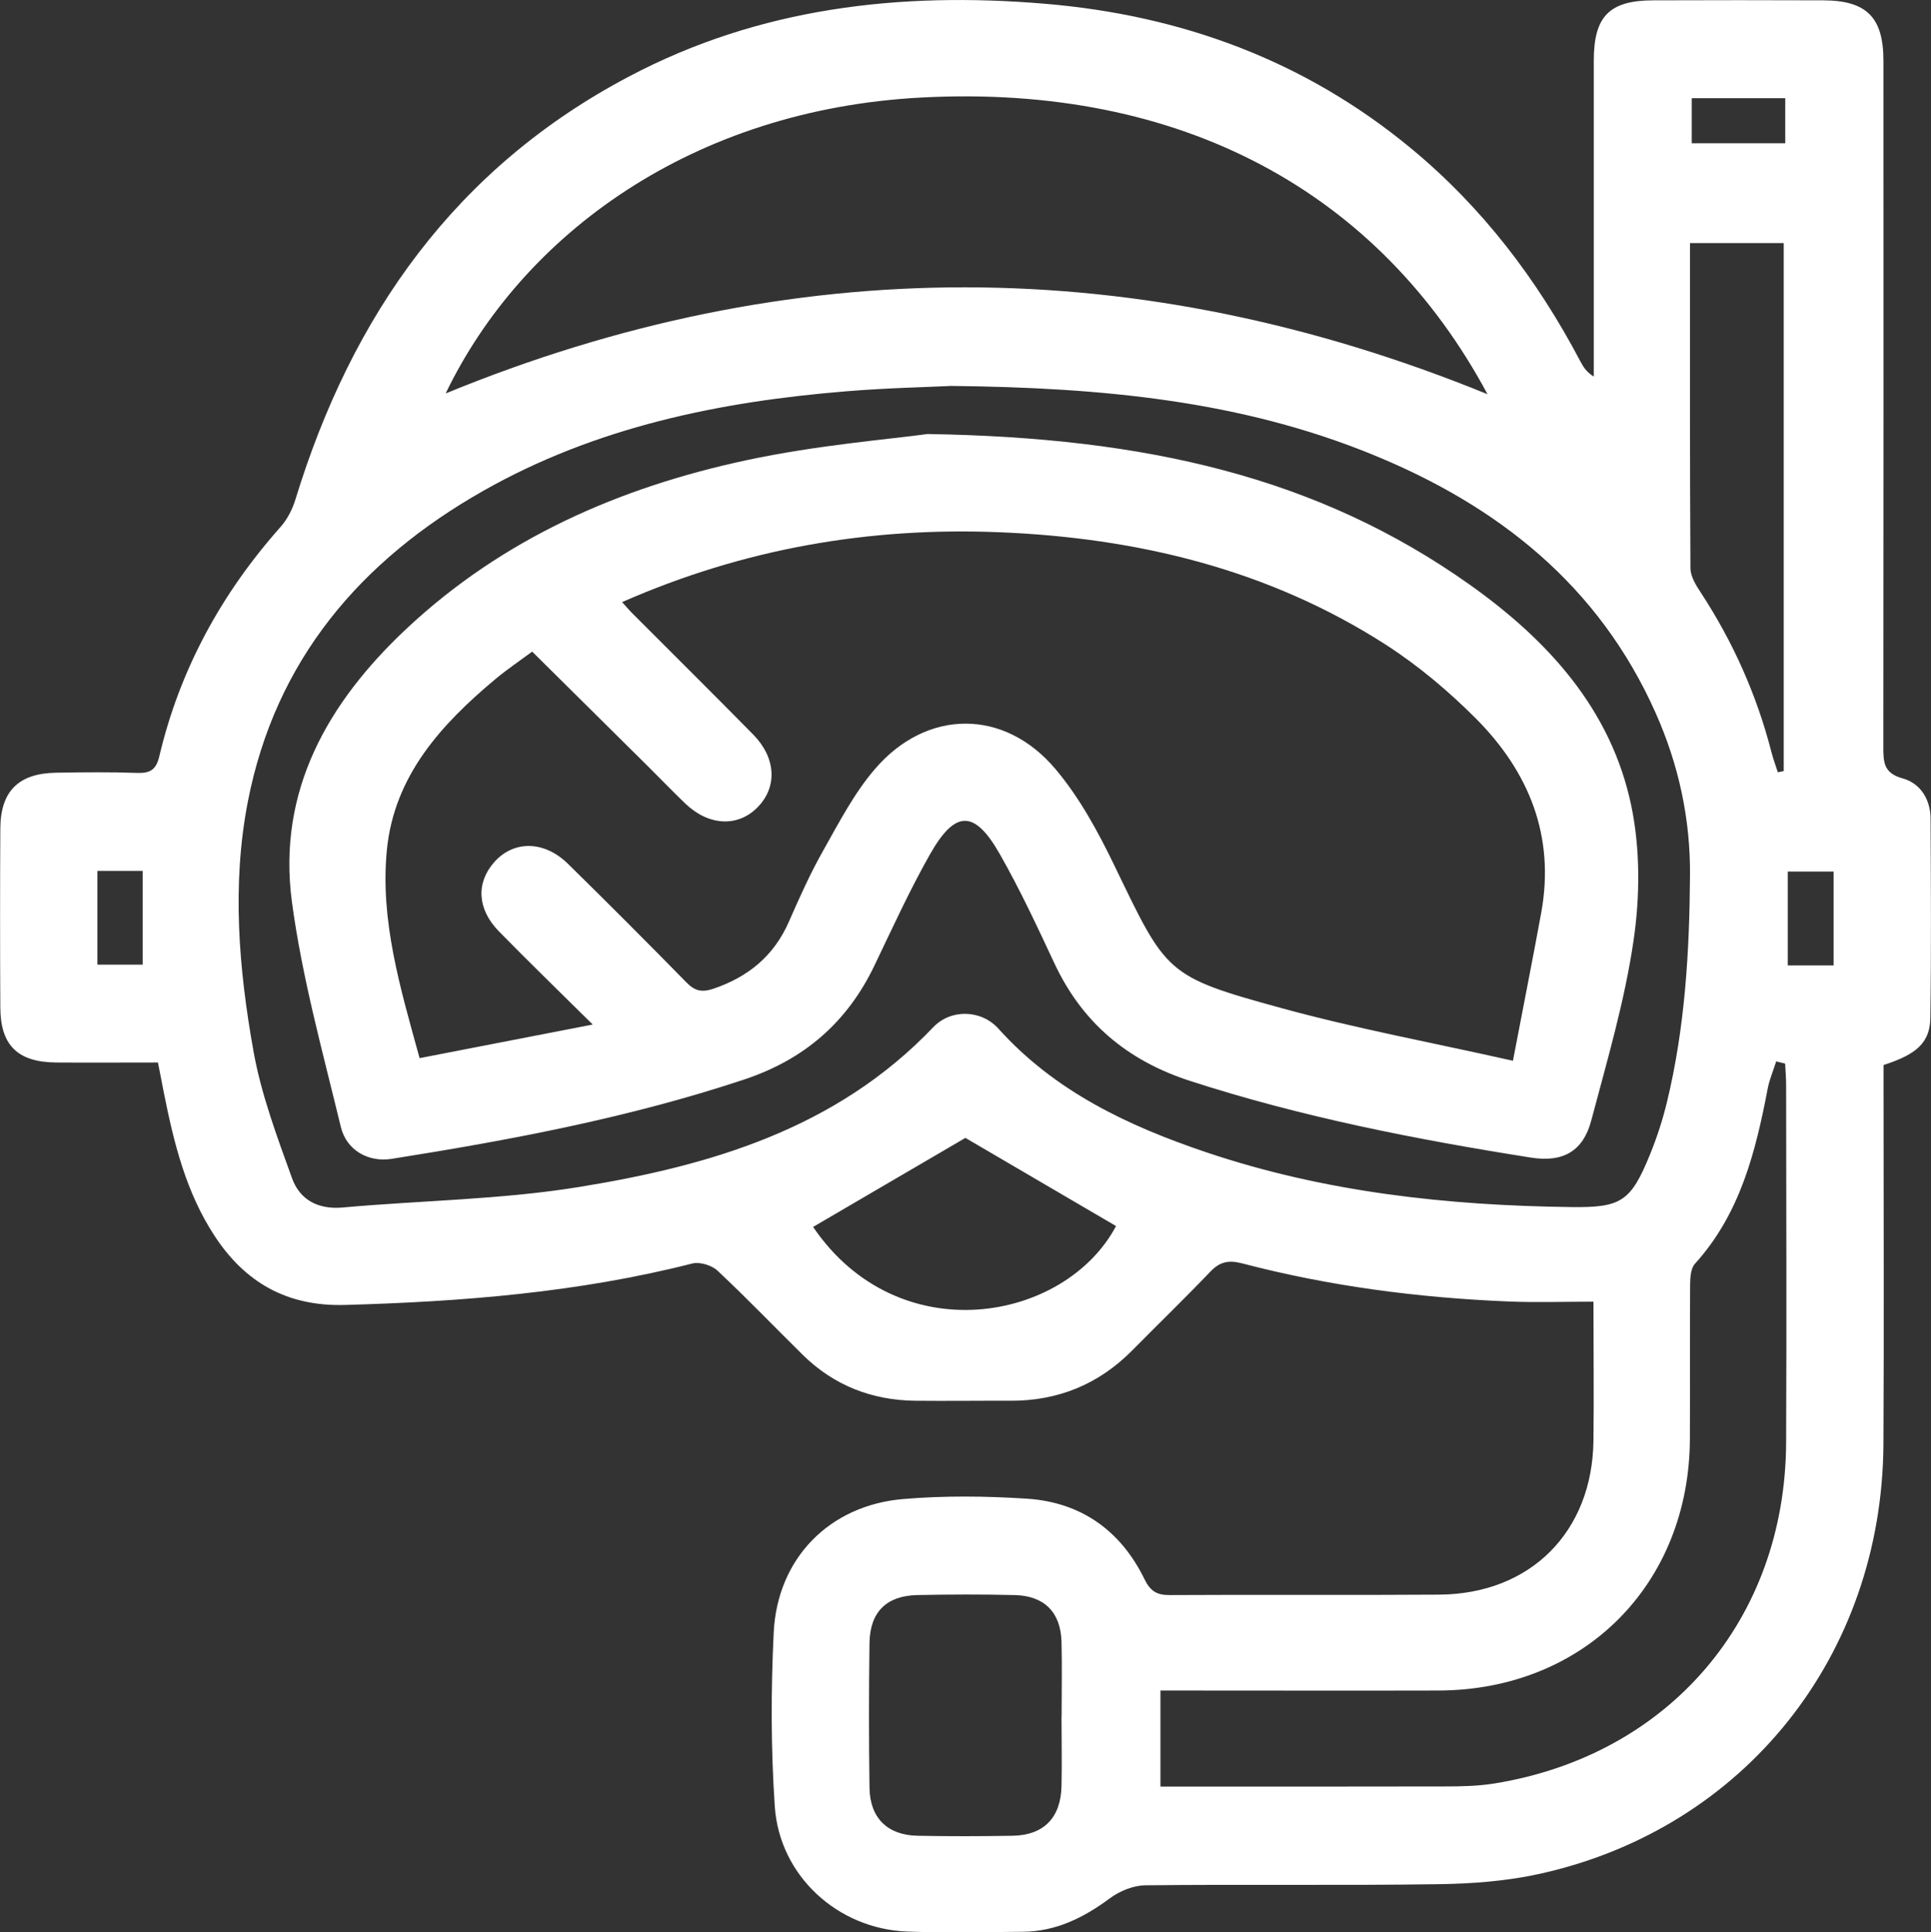
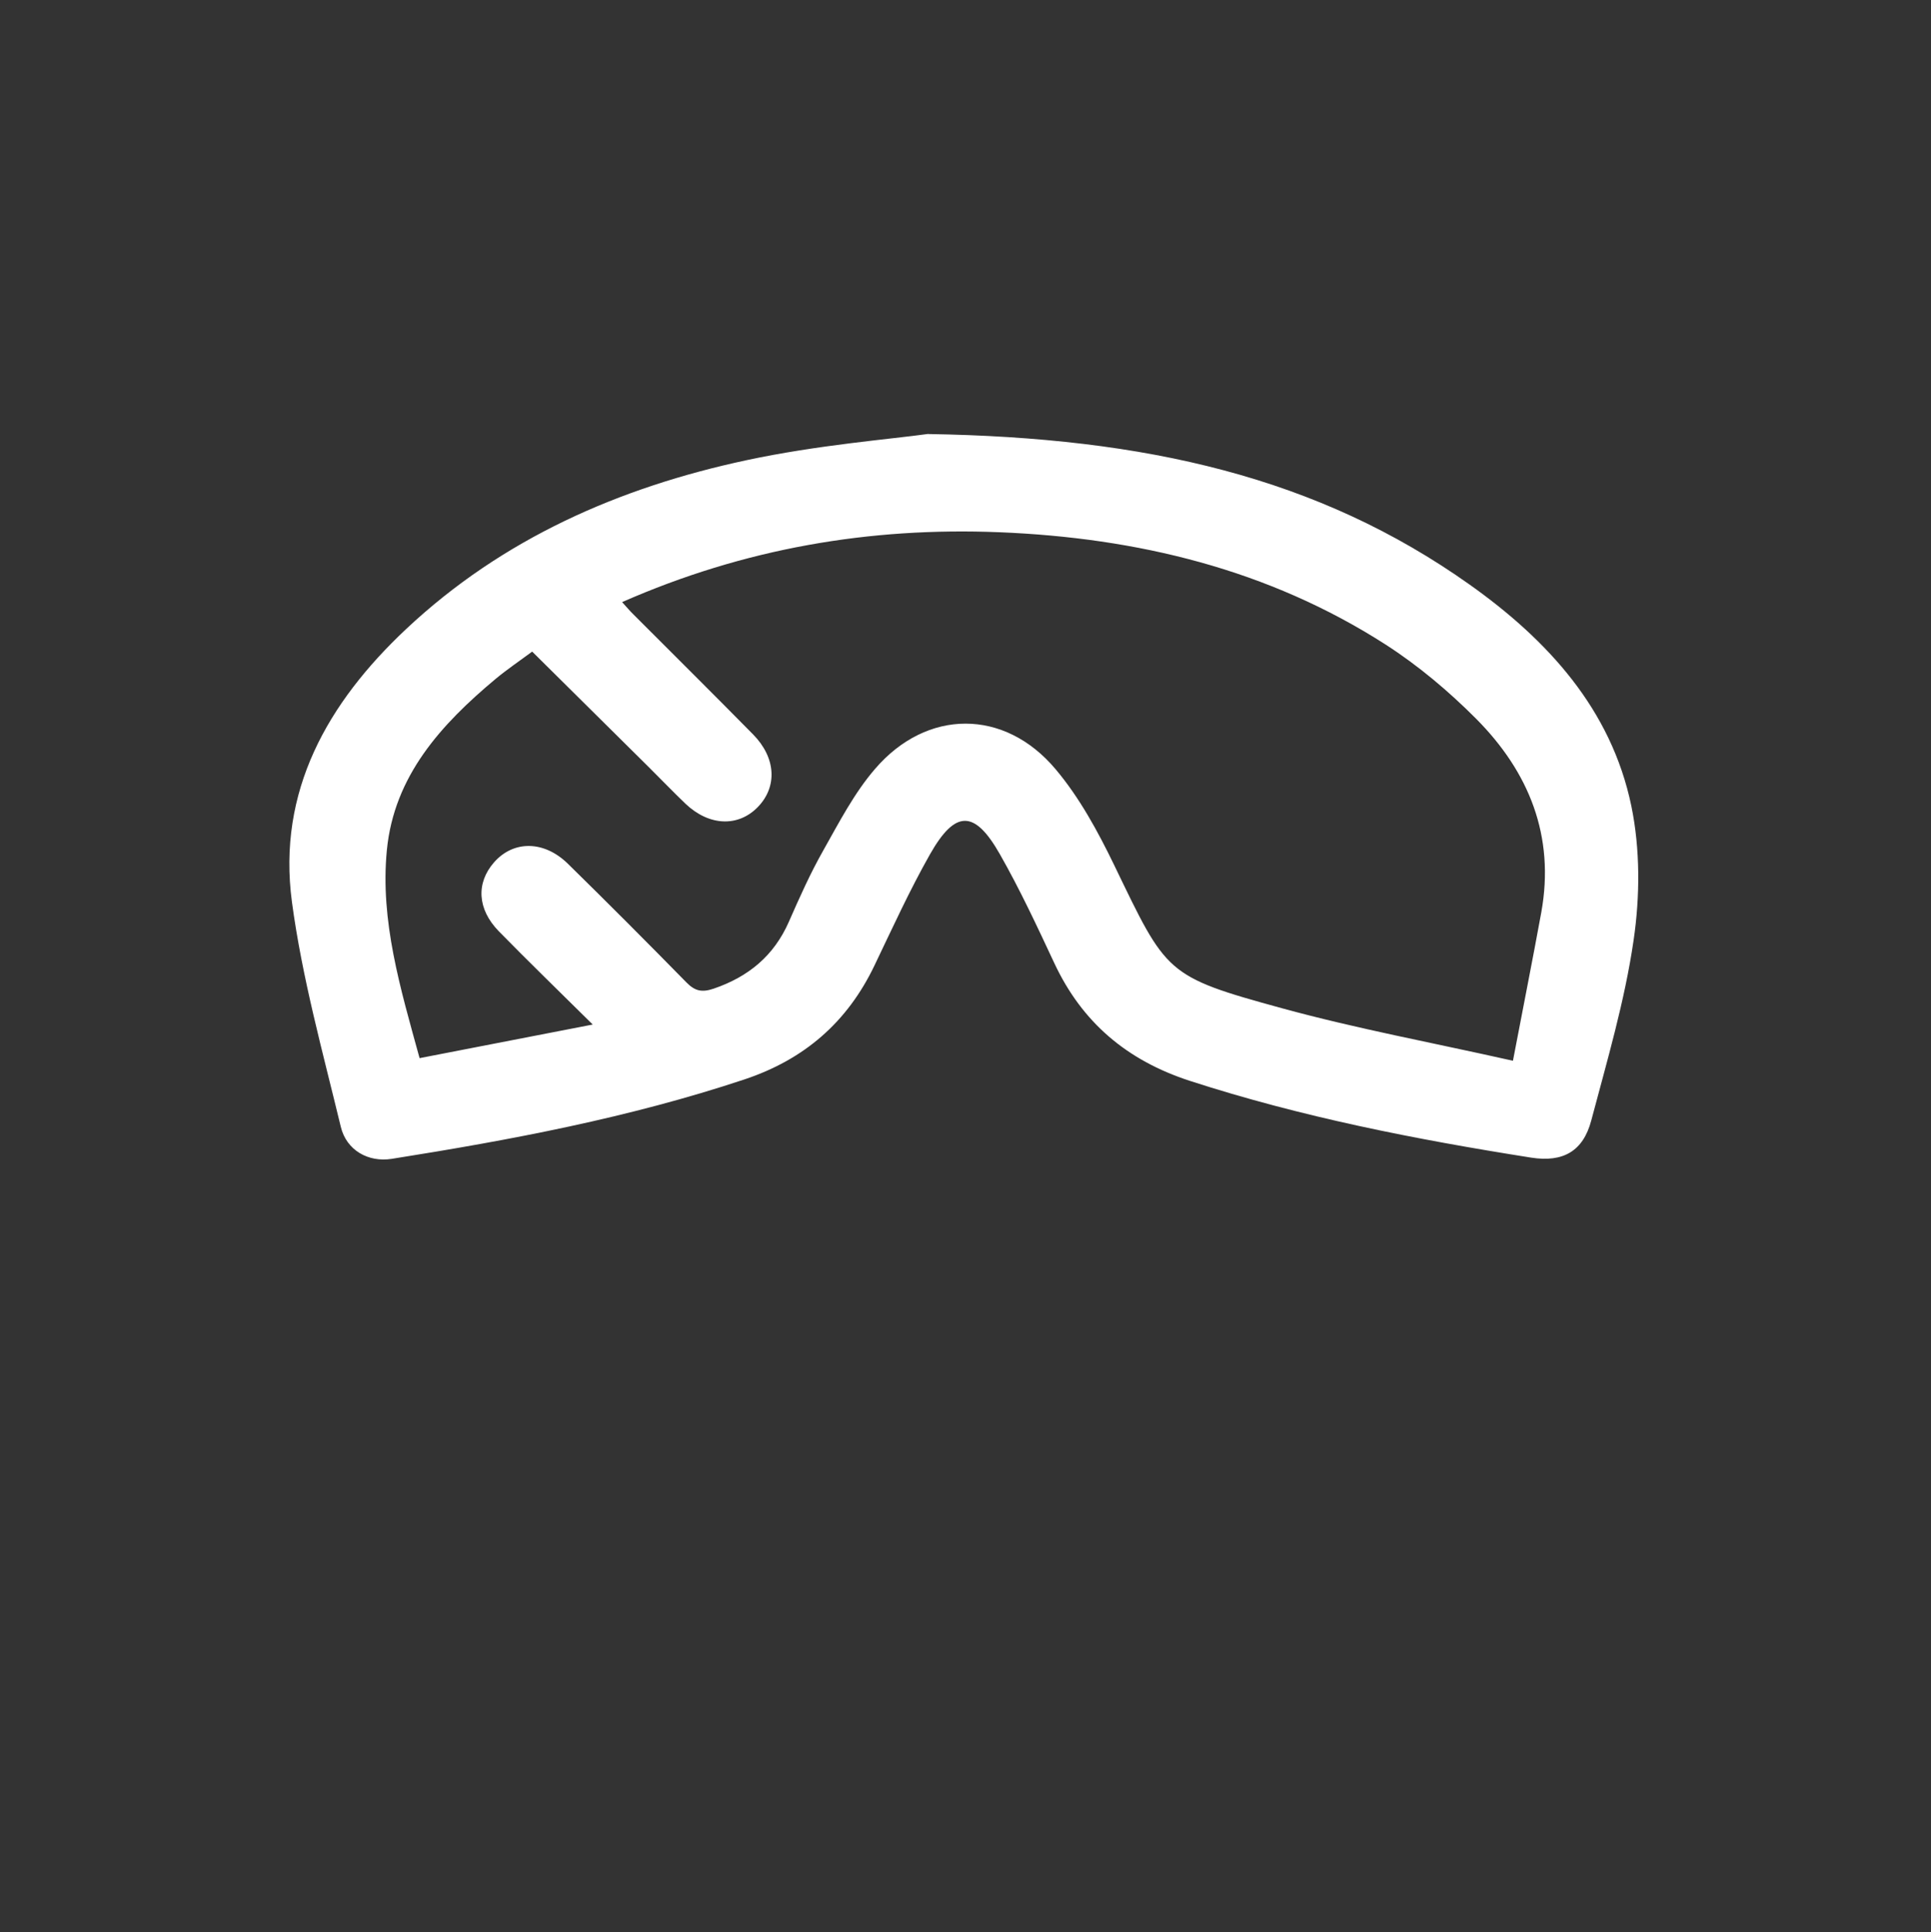
<svg xmlns="http://www.w3.org/2000/svg" id="Capa_1" data-name="Capa 1" viewBox="0 0 177 177.1">
  <rect x="0" y="0" width="177" height="177.1" fill="#333333" stroke="none" />
  <defs>
    <style> .cls-1 { fill: #fff; stroke-width: 0px; } </style>
  </defs>
-   <path class="cls-1" d="M14.5,97.38c-3.29,0-6.33.02-9.36,0-3.52-.03-5.1-1.58-5.11-5.05-.03-5.47-.03-10.93,0-16.4.02-3.41,1.66-5.05,5.11-5.11,2.49-.04,4.98-.07,7.47.02,1.18.04,1.71-.33,1.99-1.51,1.88-7.97,5.69-14.93,11.12-21.04.61-.69,1.08-1.6,1.35-2.48,5.17-16.91,14.69-30.42,30.59-38.8C69.6.7,82.48-.77,95.73.34c12.5,1.04,23.84,5.18,33.6,13.25,6.55,5.41,11.58,12.03,15.52,19.51.27.51.56,1,1.24,1.41,0-.66,0-1.31,0-1.97,0-8.99,0-17.99,0-26.98,0-4.08,1.44-5.52,5.46-5.53,5.19-.02,10.38-.02,15.56,0,3.98.01,5.53,1.55,5.53,5.54.01,20.96.01,41.92-.01,62.89,0,1.4.03,2.4,1.77,2.88,1.61.44,2.55,1.91,2.56,3.67.03,6.09.07,12.18-.02,18.26-.03,2.27-1.23,3.36-4.29,4.34,0,.74,0,1.56,0,2.37,0,10.79.05,21.59-.01,32.38-.12,19.36-12.71,35.19-31.42,39.36-3.08.69-6.3.93-9.46.97-8.92.13-17.85,0-26.77.1-1.11.01-2.37.53-3.27,1.2-2.4,1.78-4.95,3.04-7.98,3.06-3.53.03-7.06.11-10.58-.02-6.36-.24-11.7-5.09-12.14-11.45-.36-5.3-.36-10.65-.1-15.96.33-6.78,5.09-11.65,11.85-12.23,3.78-.32,7.61-.28,11.4-.03,4.93.33,8.57,2.93,10.74,7.38.54,1.11,1.15,1.46,2.33,1.45,8.23-.05,16.46.02,24.69-.04,8.36-.06,14.03-5.75,14.13-14.12.05-4.07,0-8.13,0-12.73-2.75,0-5.29.09-7.83-.02-8.24-.34-16.39-1.4-24.37-3.49-1.24-.32-2.04-.16-2.92.76-2.34,2.45-4.78,4.81-7.16,7.22-3.08,3.11-6.81,4.63-11.18,4.61-2.91-.01-5.81.03-8.72,0-3.97-.05-7.44-1.4-10.29-4.2-2.61-2.57-5.15-5.22-7.83-7.73-.53-.49-1.62-.82-2.3-.65-10.45,2.66-21.11,3.5-31.84,3.8-5.31.15-9.18-2.06-11.99-6.39-2.58-3.96-3.69-8.45-4.6-13.01-.17-.88-.34-1.76-.55-2.82ZM87.01,35.38c-2.09.1-5.76.18-9.41.48-11.67.95-23,3.28-33.31,9.13-11.25,6.38-19.04,15.51-21.57,28.47-1.48,7.63-.84,15.33.52,22.91.71,3.96,2.16,7.82,3.53,11.62.71,1.96,2.36,2.88,4.64,2.68,7.22-.65,14.53-.72,21.67-1.88,12.05-1.95,23.61-5.35,32.46-14.64,1.62-1.7,4.4-1.62,5.98.13,5.18,5.76,11.89,8.91,19.02,11.32,10.85,3.66,22.1,4.89,33.49,5.03,4.59.06,5.46-.51,7.23-4.86.62-1.53,1.14-3.12,1.53-4.73,1.66-6.83,2.07-13.8,2.12-20.8.04-5.2-1.04-10.16-3.15-14.9-5.2-11.68-14.44-18.99-25.99-23.69-11.92-4.86-24.46-6.14-38.77-6.28ZM136.35,36.13c-9.91-18.48-28.01-28.46-51.92-27.19-20.92,1.11-36.53,12.49-43.58,27.12,31.69-13.02,63.6-12.94,95.5.07ZM163.63,97.48c-.27-.07-.54-.13-.82-.2-.26.83-.62,1.65-.78,2.5-1.11,5.81-2.53,11.48-6.67,16.05-.39.43-.43,1.27-.44,1.92-.03,4.7,0,9.41-.02,14.11-.05,13.35-9.71,23.04-23.04,23.08-7.75.02-15.5,0-23.24,0-.74,0-1.47,0-2.25,0v8.8h2.18c7.96,0,15.91.01,23.87-.01,1.52,0,3.06-.03,4.55-.27,16-2.58,26.67-15.03,26.75-31.23.05-10.93.01-21.86,0-32.79,0-.66-.06-1.31-.09-1.97ZM97.31,157.29h0c0-2.28.05-4.56-.01-6.84-.08-2.7-1.59-4.2-4.31-4.26-2.97-.07-5.94-.06-8.91,0-2.83.06-4.34,1.56-4.38,4.4-.06,4.42-.06,8.84,0,13.26.04,2.77,1.65,4.35,4.41,4.4,2.9.06,5.8.05,8.7,0,2.86-.05,4.42-1.64,4.49-4.54.05-2.14,0-4.28,0-6.42ZM162.96,70.78c.18-.04.36-.07.54-.11V22.28h-8.59c0,10.03-.02,19.91.04,29.79,0,.74.49,1.55.93,2.21,2.98,4.55,5.16,9.44,6.51,14.71.16.61.38,1.2.57,1.79ZM88.49,104.29c-4.62,2.7-9.29,5.43-13.96,8.16,7.81,11.49,23.09,8.73,27.77-.08-4.63-2.71-9.26-5.42-13.81-8.08ZM163.64,9h-8.57v4.13h8.57v-4.13ZM8.93,79.82v8.59h4.15v-8.59h-4.15ZM168.07,88.48v-8.6h-4.2v8.6h4.2Z" />
  <path class="cls-1" d="M85.08,39.78c20,.32,35.76,3.96,49.63,13.8,7.16,5.08,12.98,11.43,14.82,20.28.82,3.96.8,8.29.21,12.31-.81,5.58-2.43,11.05-3.88,16.52-.75,2.84-2.6,3.86-5.5,3.41-10.58-1.67-21.07-3.72-31.3-7.04-5.75-1.87-9.87-5.34-12.42-10.79-1.58-3.38-3.16-6.77-5-10-2.31-4.06-4.08-4.05-6.39.02-1.87,3.3-3.45,6.77-5.09,10.19-2.49,5.21-6.44,8.63-11.95,10.46-10.53,3.5-21.38,5.54-32.3,7.27-2.15.34-4.15-.78-4.67-2.93-1.65-6.84-3.55-13.66-4.48-20.61-1.36-10.16,3.28-18.27,10.47-25.02,8.82-8.28,19.54-12.98,31.19-15.47,6.52-1.4,13.23-1.93,16.67-2.41ZM57.02,55.18c.48.53.74.84,1.03,1.12,3.66,3.67,7.35,7.32,10.99,11.02,2.09,2.13,2.23,4.78.43,6.64-1.8,1.86-4.47,1.76-6.63-.29-1.15-1.1-2.25-2.25-3.38-3.37-3.53-3.5-7.06-6.99-10.68-10.58-1.16.86-2.3,1.63-3.36,2.51-4.99,4.17-9.3,8.89-9.96,15.69-.63,6.49,1.25,12.69,3,19.06,5.26-1.02,10.34-2.01,15.87-3.08-3.13-3.1-5.91-5.79-8.61-8.55-1.98-2.03-2.09-4.43-.43-6.32,1.78-2.02,4.58-2.01,6.77.14,3.65,3.58,7.27,7.21,10.85,10.86.78.8,1.42.95,2.51.58,3.19-1.09,5.52-3.01,6.89-6.13.97-2.21,1.96-4.43,3.15-6.53,1.45-2.57,2.84-5.27,4.75-7.48,4.74-5.52,11.86-5.55,16.55.03,2.19,2.6,3.88,5.71,5.37,8.79,4.82,9.98,4.69,10.19,15.39,13.12,6.83,1.87,13.82,3.16,21.16,4.81.92-4.83,1.8-9.22,2.6-13.61,1.26-6.99-1.13-12.86-5.97-17.73-2.52-2.53-5.31-4.88-8.31-6.81-10.75-6.9-22.78-9.78-35.4-10.29-11.89-.48-23.39,1.48-34.59,6.41Z" />
</svg>